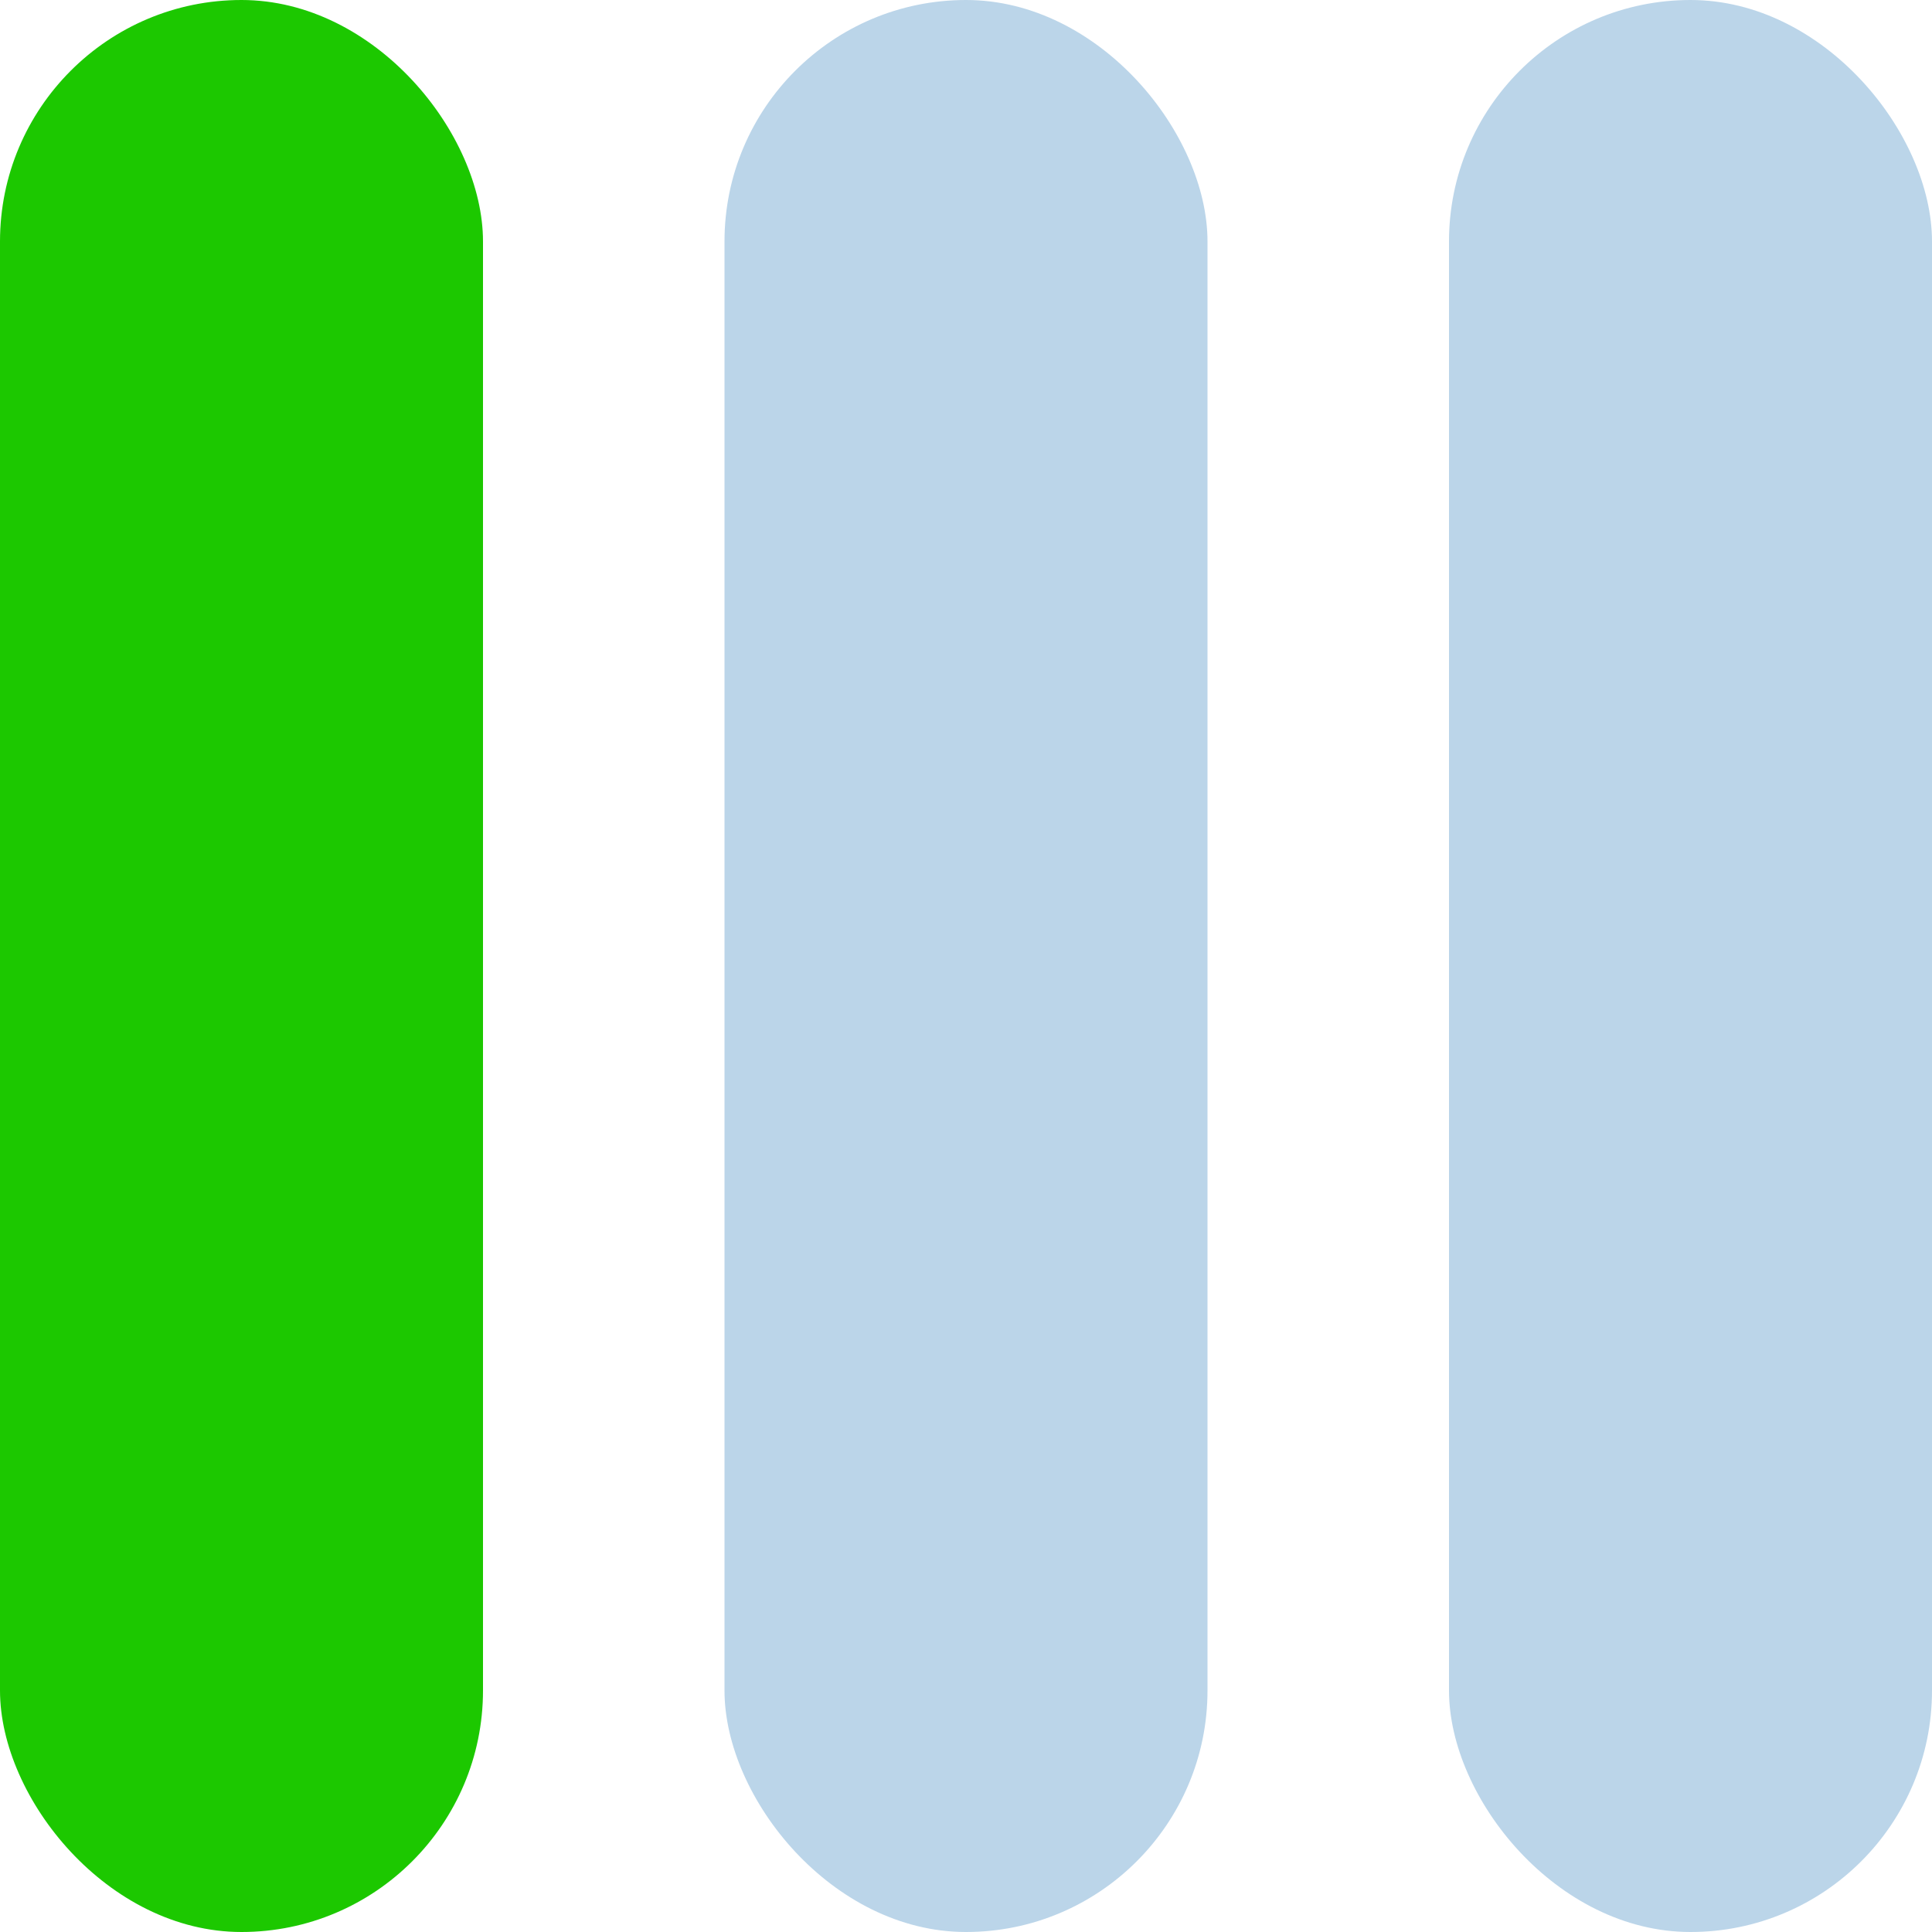
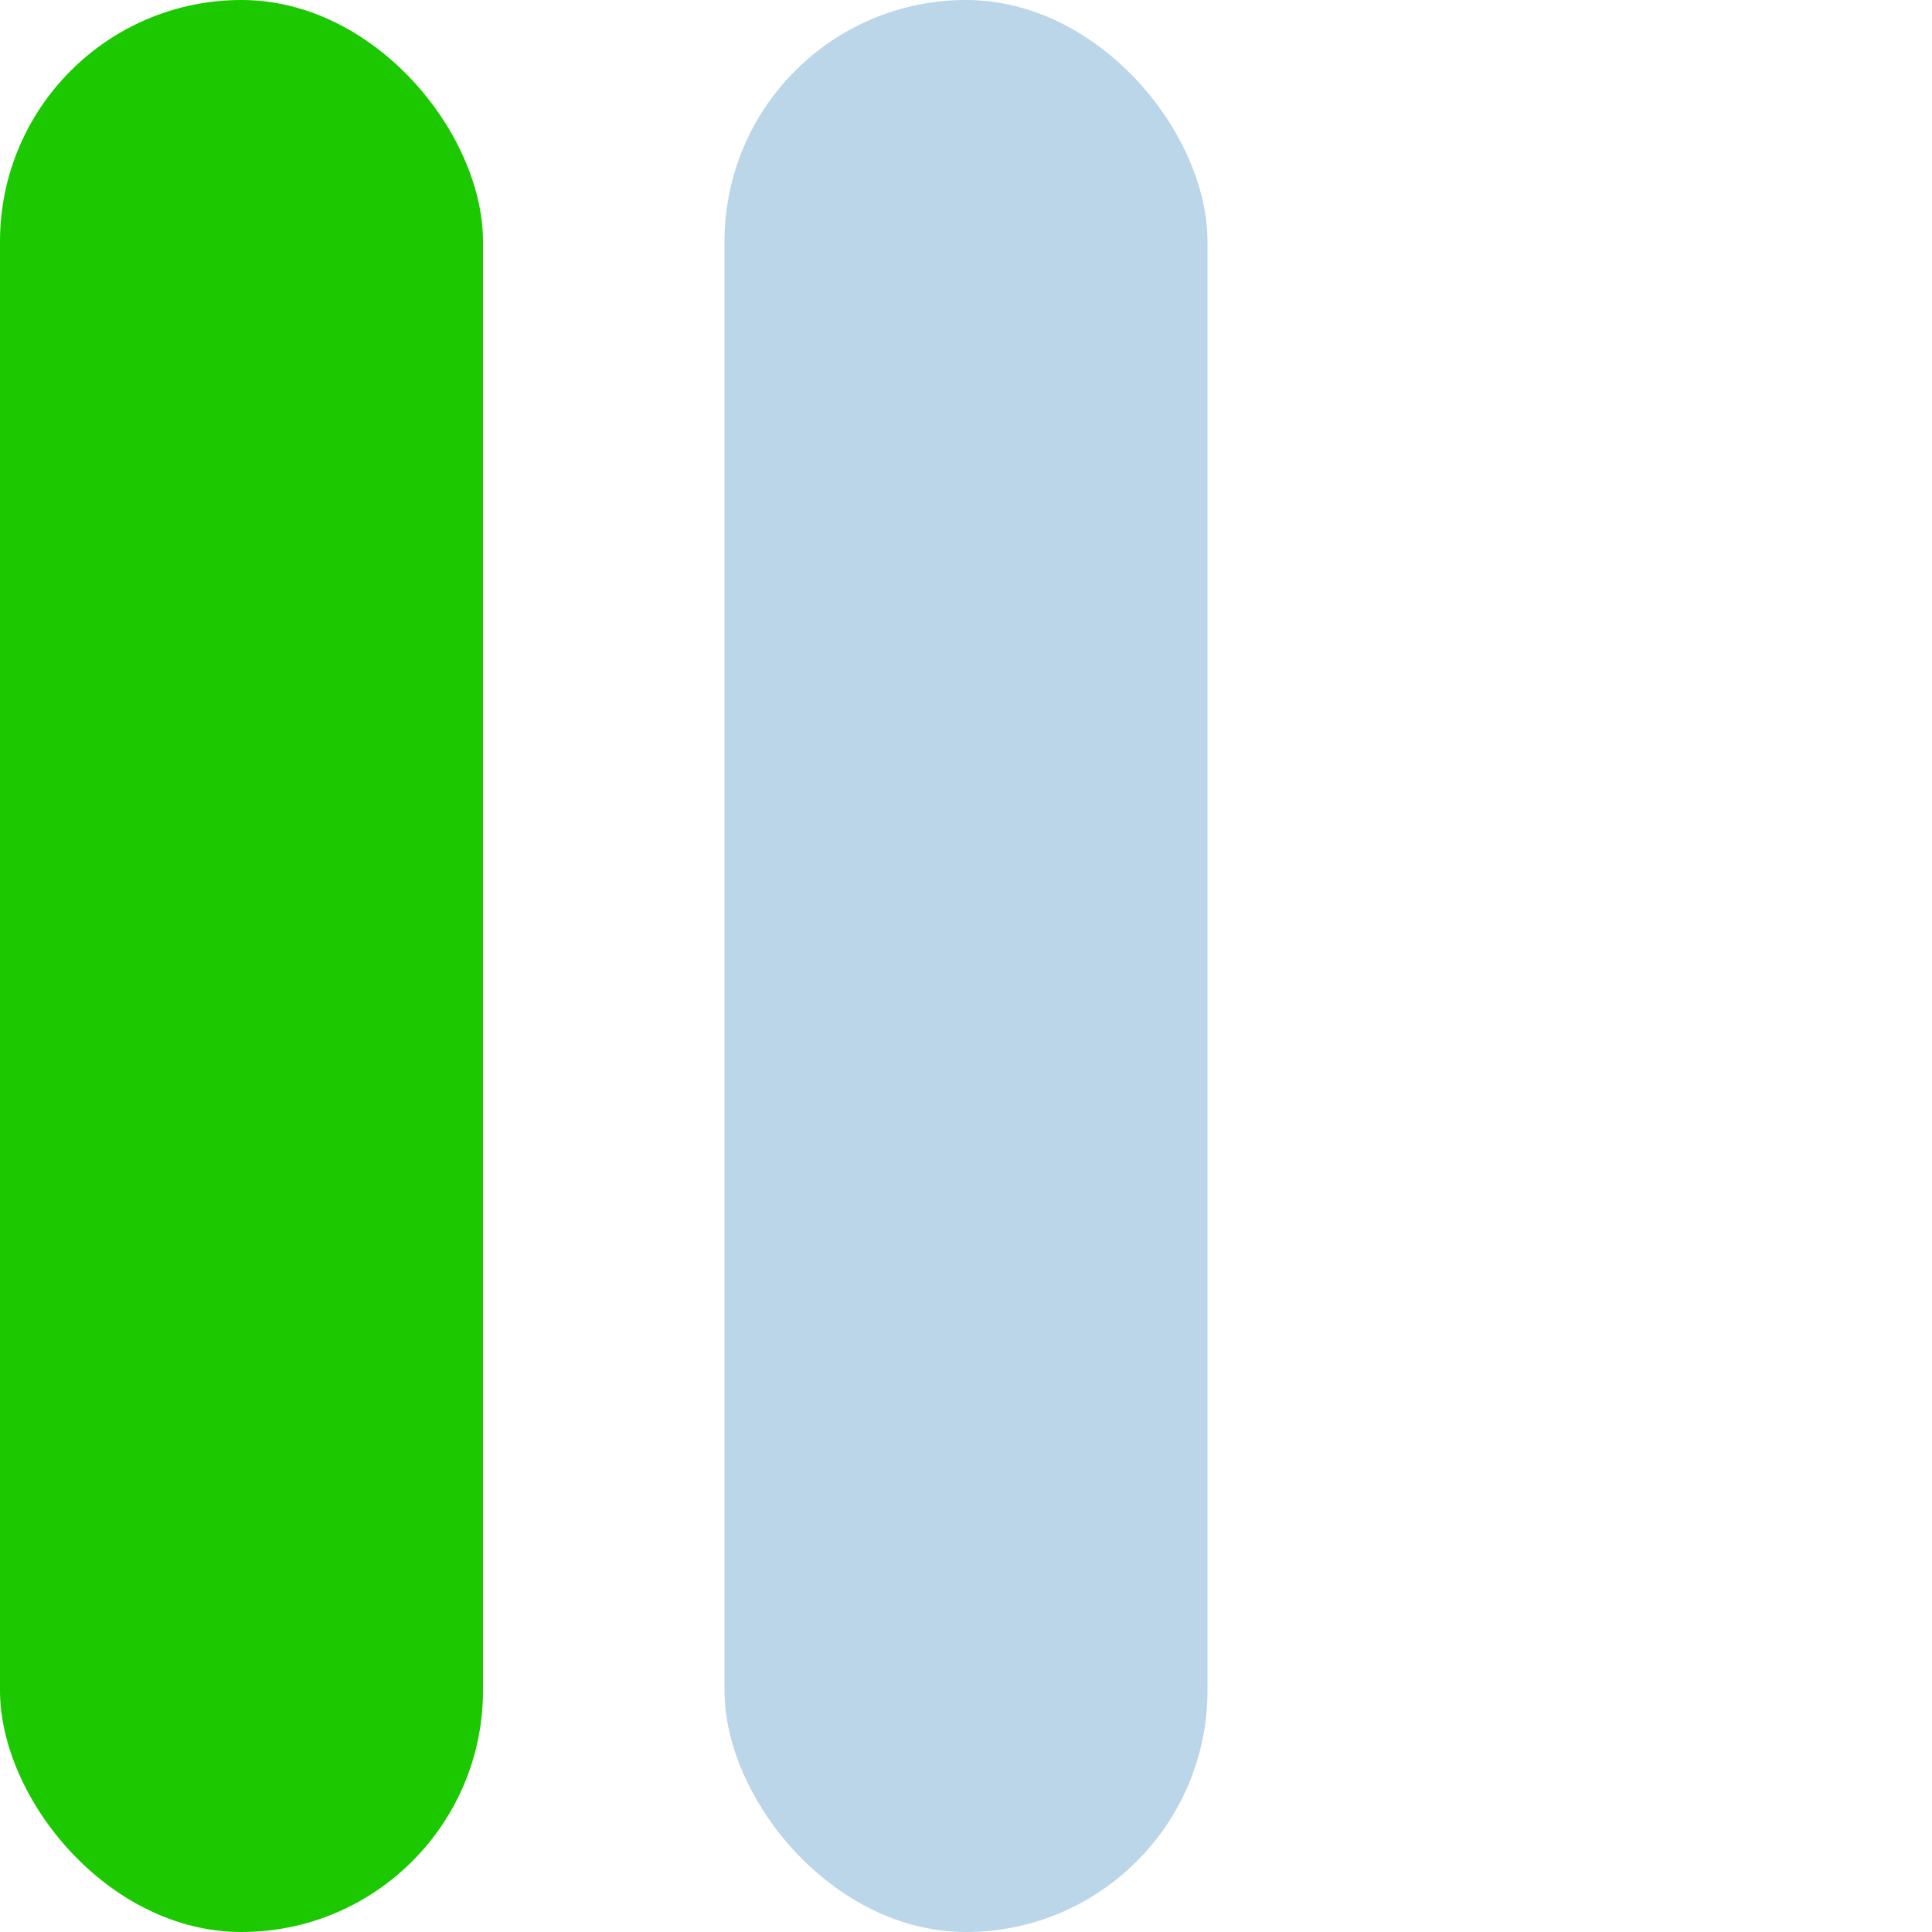
<svg xmlns="http://www.w3.org/2000/svg" width="16" height="16" viewBox="0 0 16 16" fill="none">
  <rect width="4" height="16" rx="2" fill="#1CC800" />
  <rect x="6" width="4" height="16" rx="2" fill="#BBD5E9" />
-   <rect x="12" width="4" height="16" rx="2" fill="#BBD5E9" />
</svg>